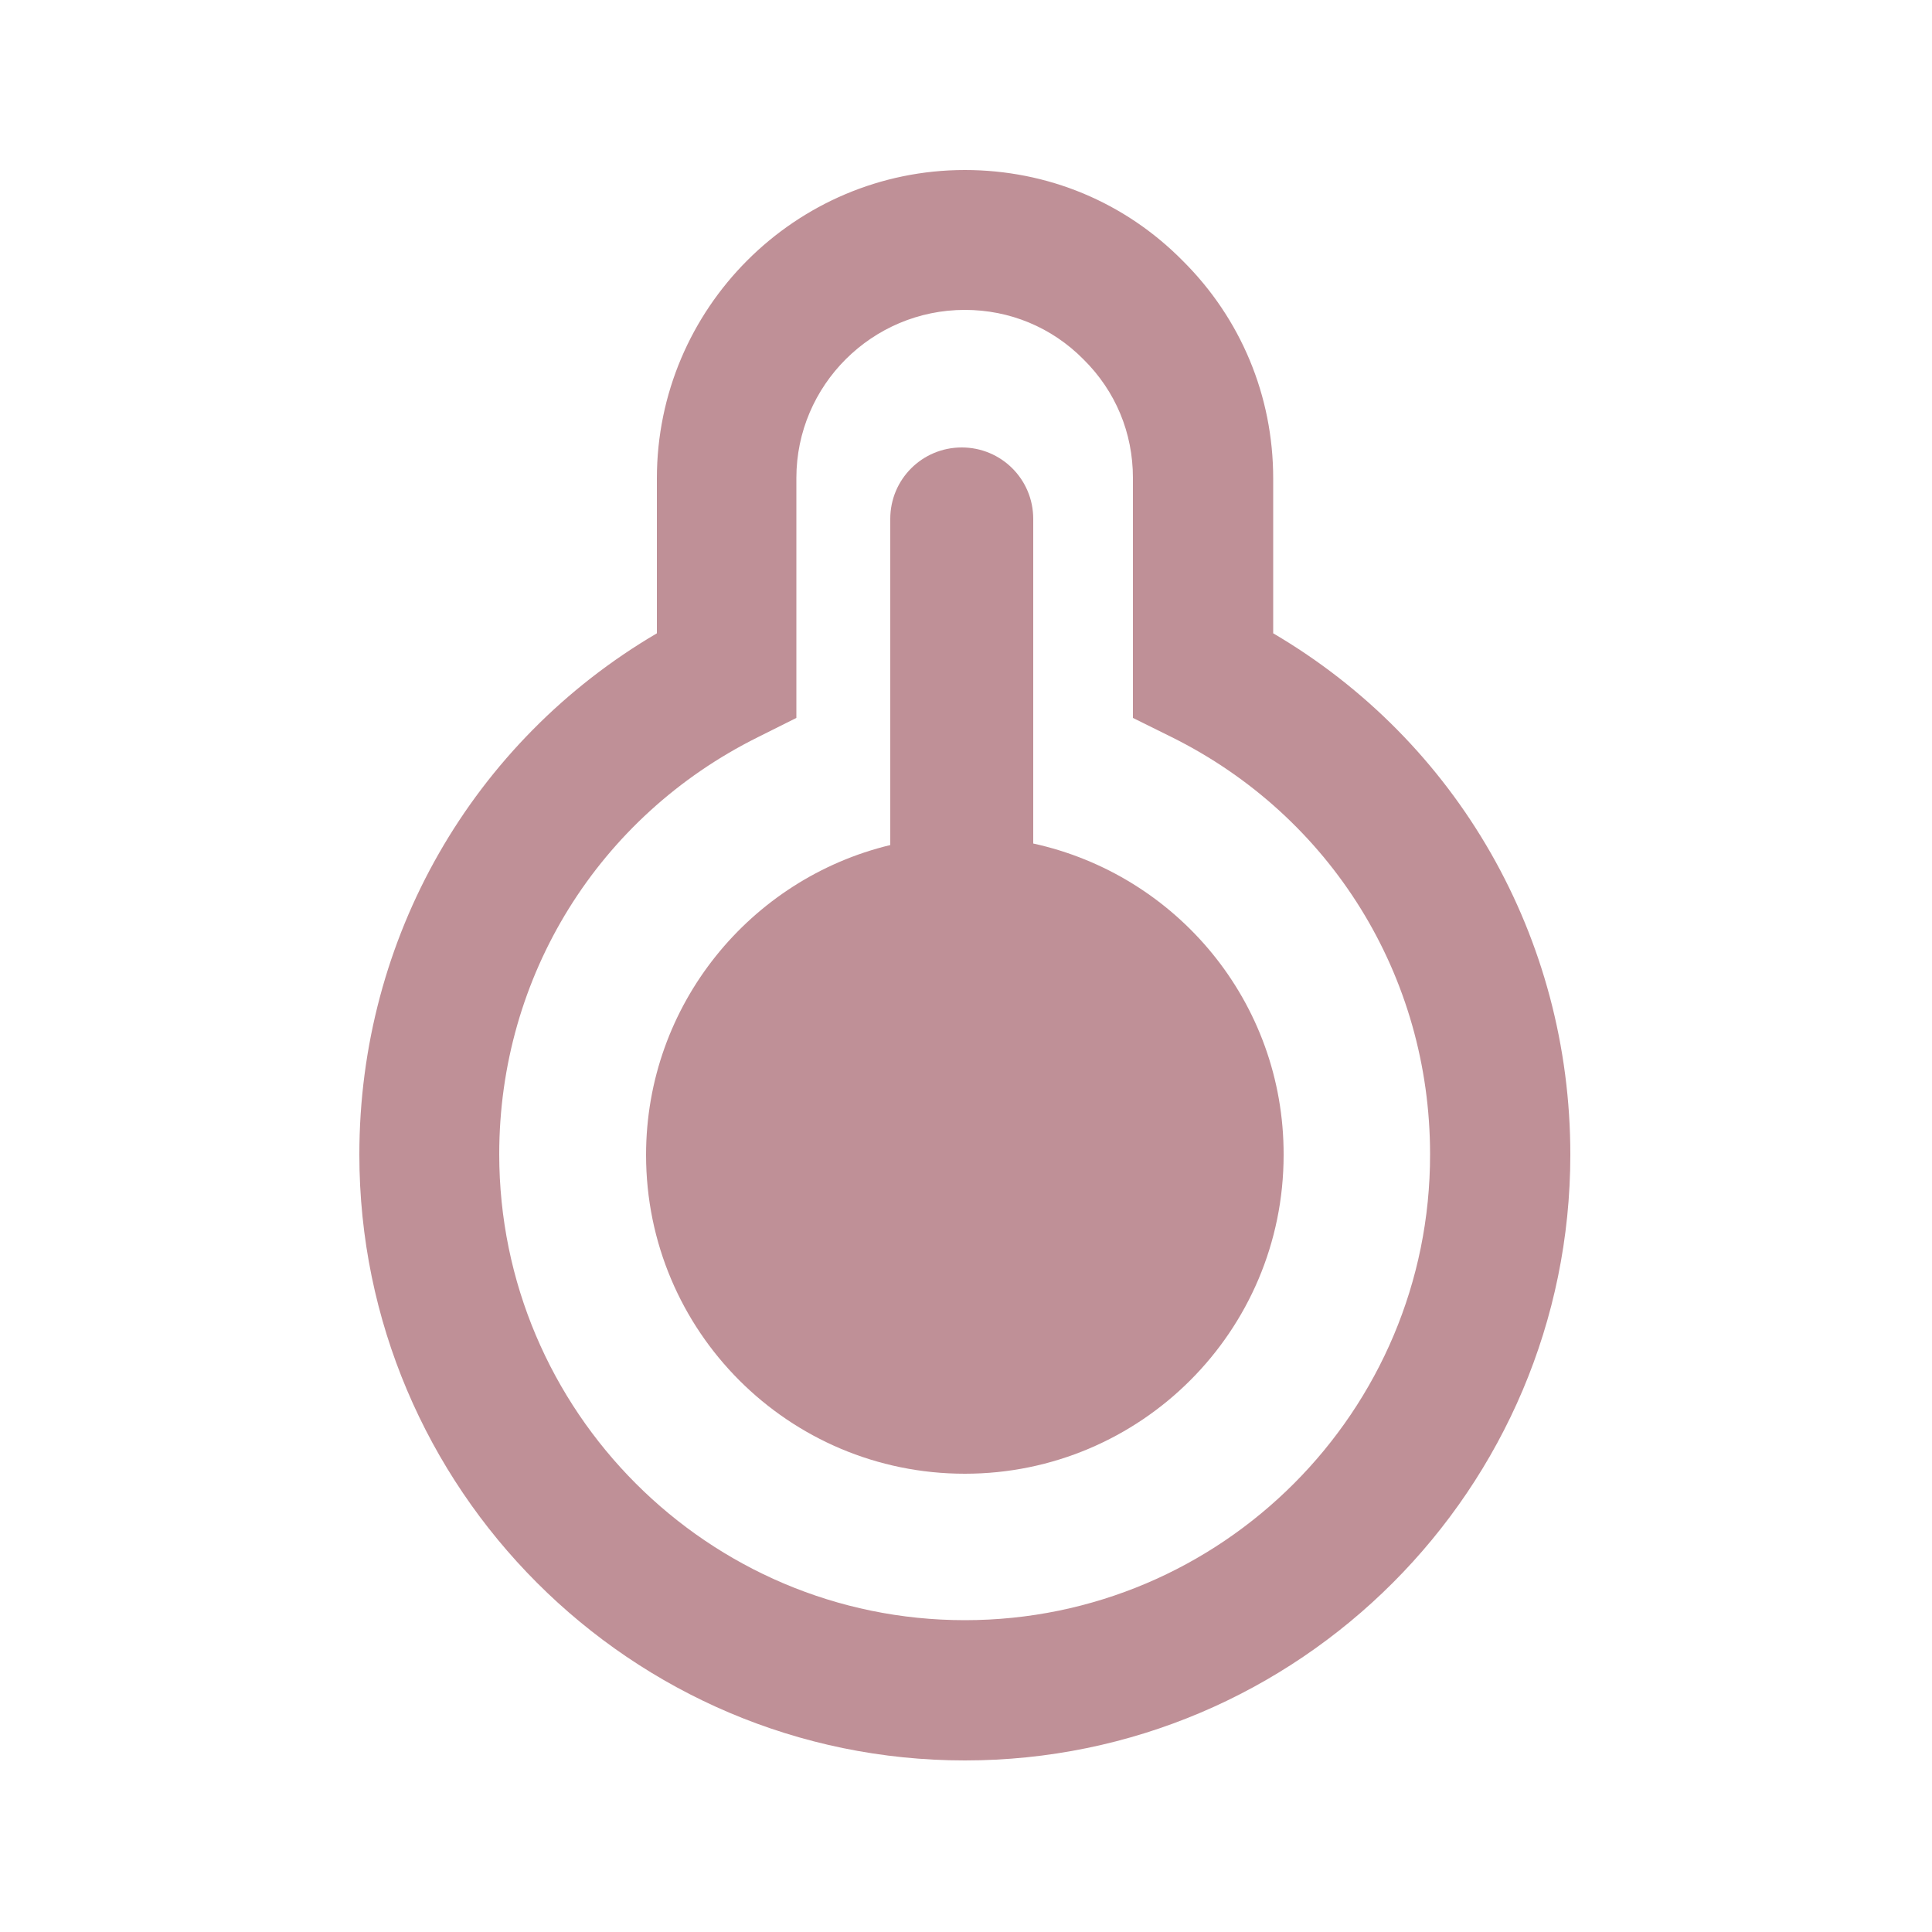
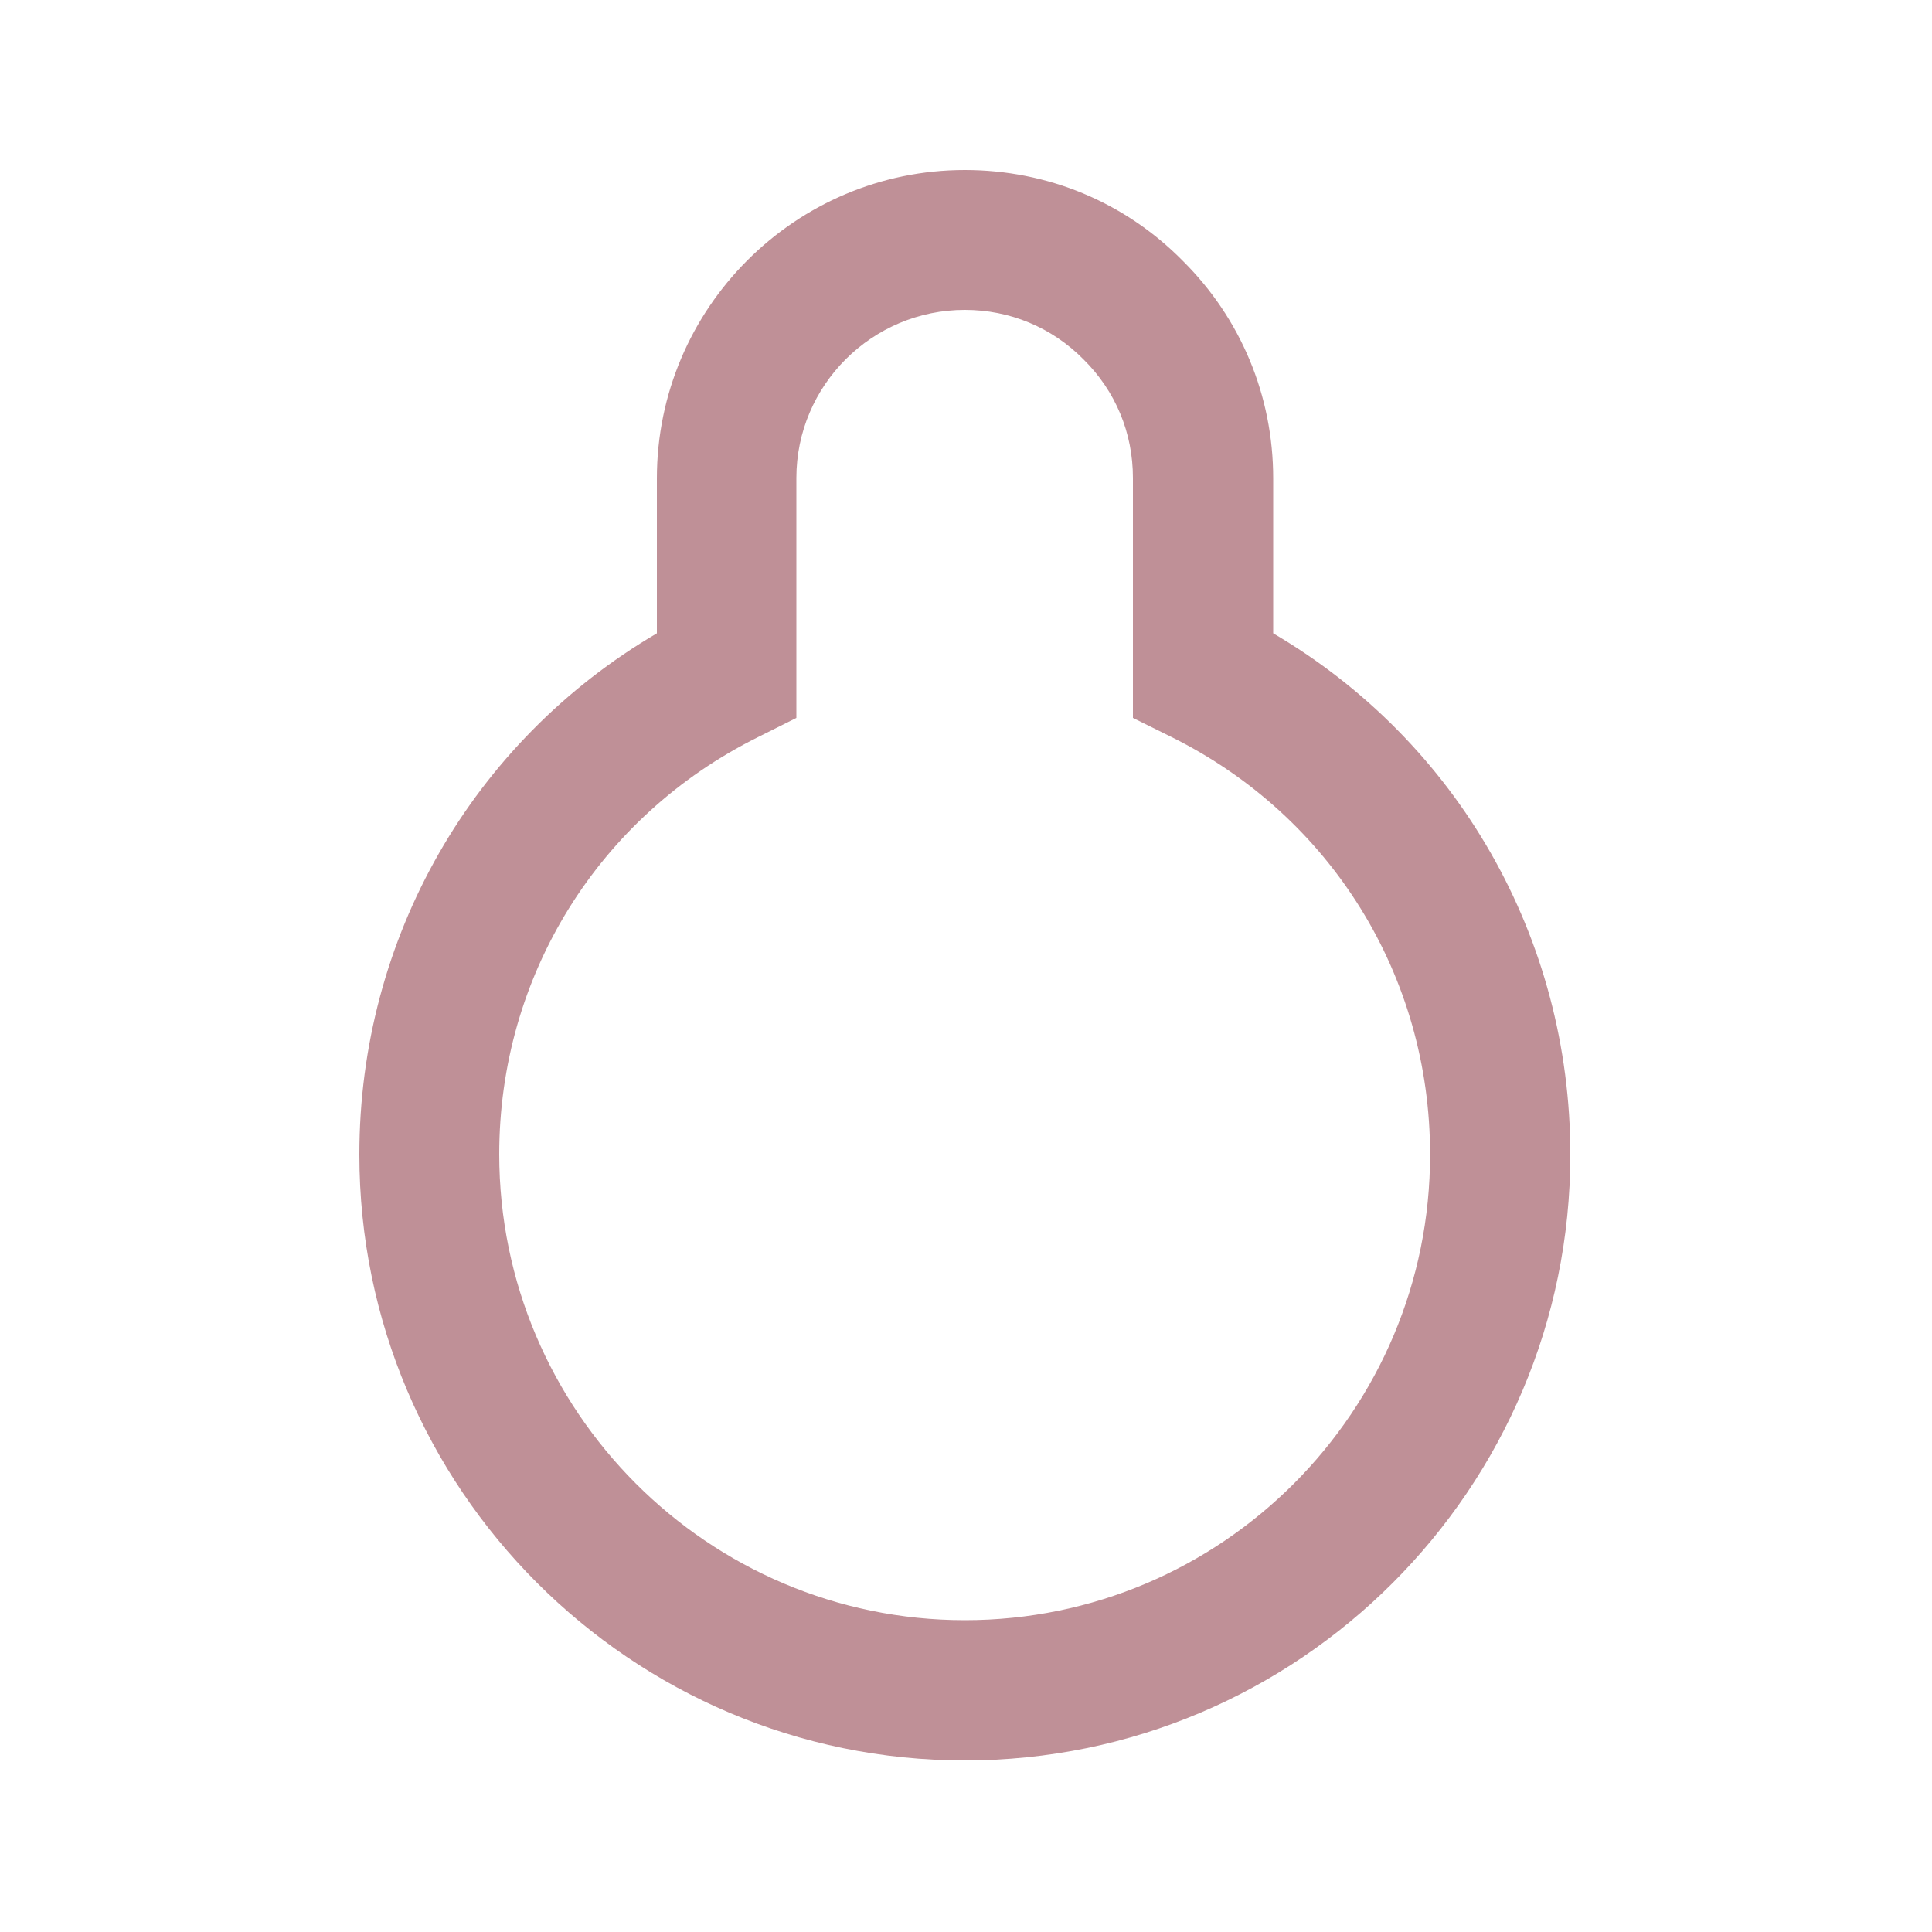
<svg xmlns="http://www.w3.org/2000/svg" height="500" width="500" viewBox="0 0 500 500" version="1.2">
  <title>Nyt Projekt</title>
  <style>
		.s0 { fill: #bf9097 } 
	</style>
  <path d="m406.4 298.8c0 86.5-70.3 156.8-156.7 156.8-86.4 0-156.7-70.4-156.7-156.8 0-56.1 29.3-106.9 77-134.9v-40.1c0-44 35.8-79.8 79.7-79.8 21.4 0 41.4 8.3 56.4 23.5 15 14.9 23.4 34.9 23.4 56.3v40.1c47.7 28 76.9 78.8 76.9 134.9zm-36.3-0.1c0-46.1-25.6-87.4-66.8-107.9l-10.1-5v-62.1c0-11.7-4.5-22.5-12.8-30.7-8.2-8.3-19.1-12.8-30.7-12.8-24 0-43.6 19.5-43.6 43.5v62.1l-10 5c-41.2 20.5-66.9 61.8-66.9 107.9 0 66.5 54.1 120.6 120.5 120.6 66.5 0 120.5-54.1 120.4-120.6z" class="s0" fill-rule="evenodd" id="Layer" />
-   <path d="m267.4 218.3v-84c0-10.3-8.3-18.5-18.5-18.5-10.2 0-18.5 8.2-18.5 18.5v84.4c-36.2 8.7-63.2 41.3-63.2 80.2 0 45.6 36.9 82.5 82.5 82.5 45.5 0 82.5-36.9 82.5-82.5 0.1-39.6-27.7-72.5-64.8-80.6z" class="s0" id="Layer" />
</svg>